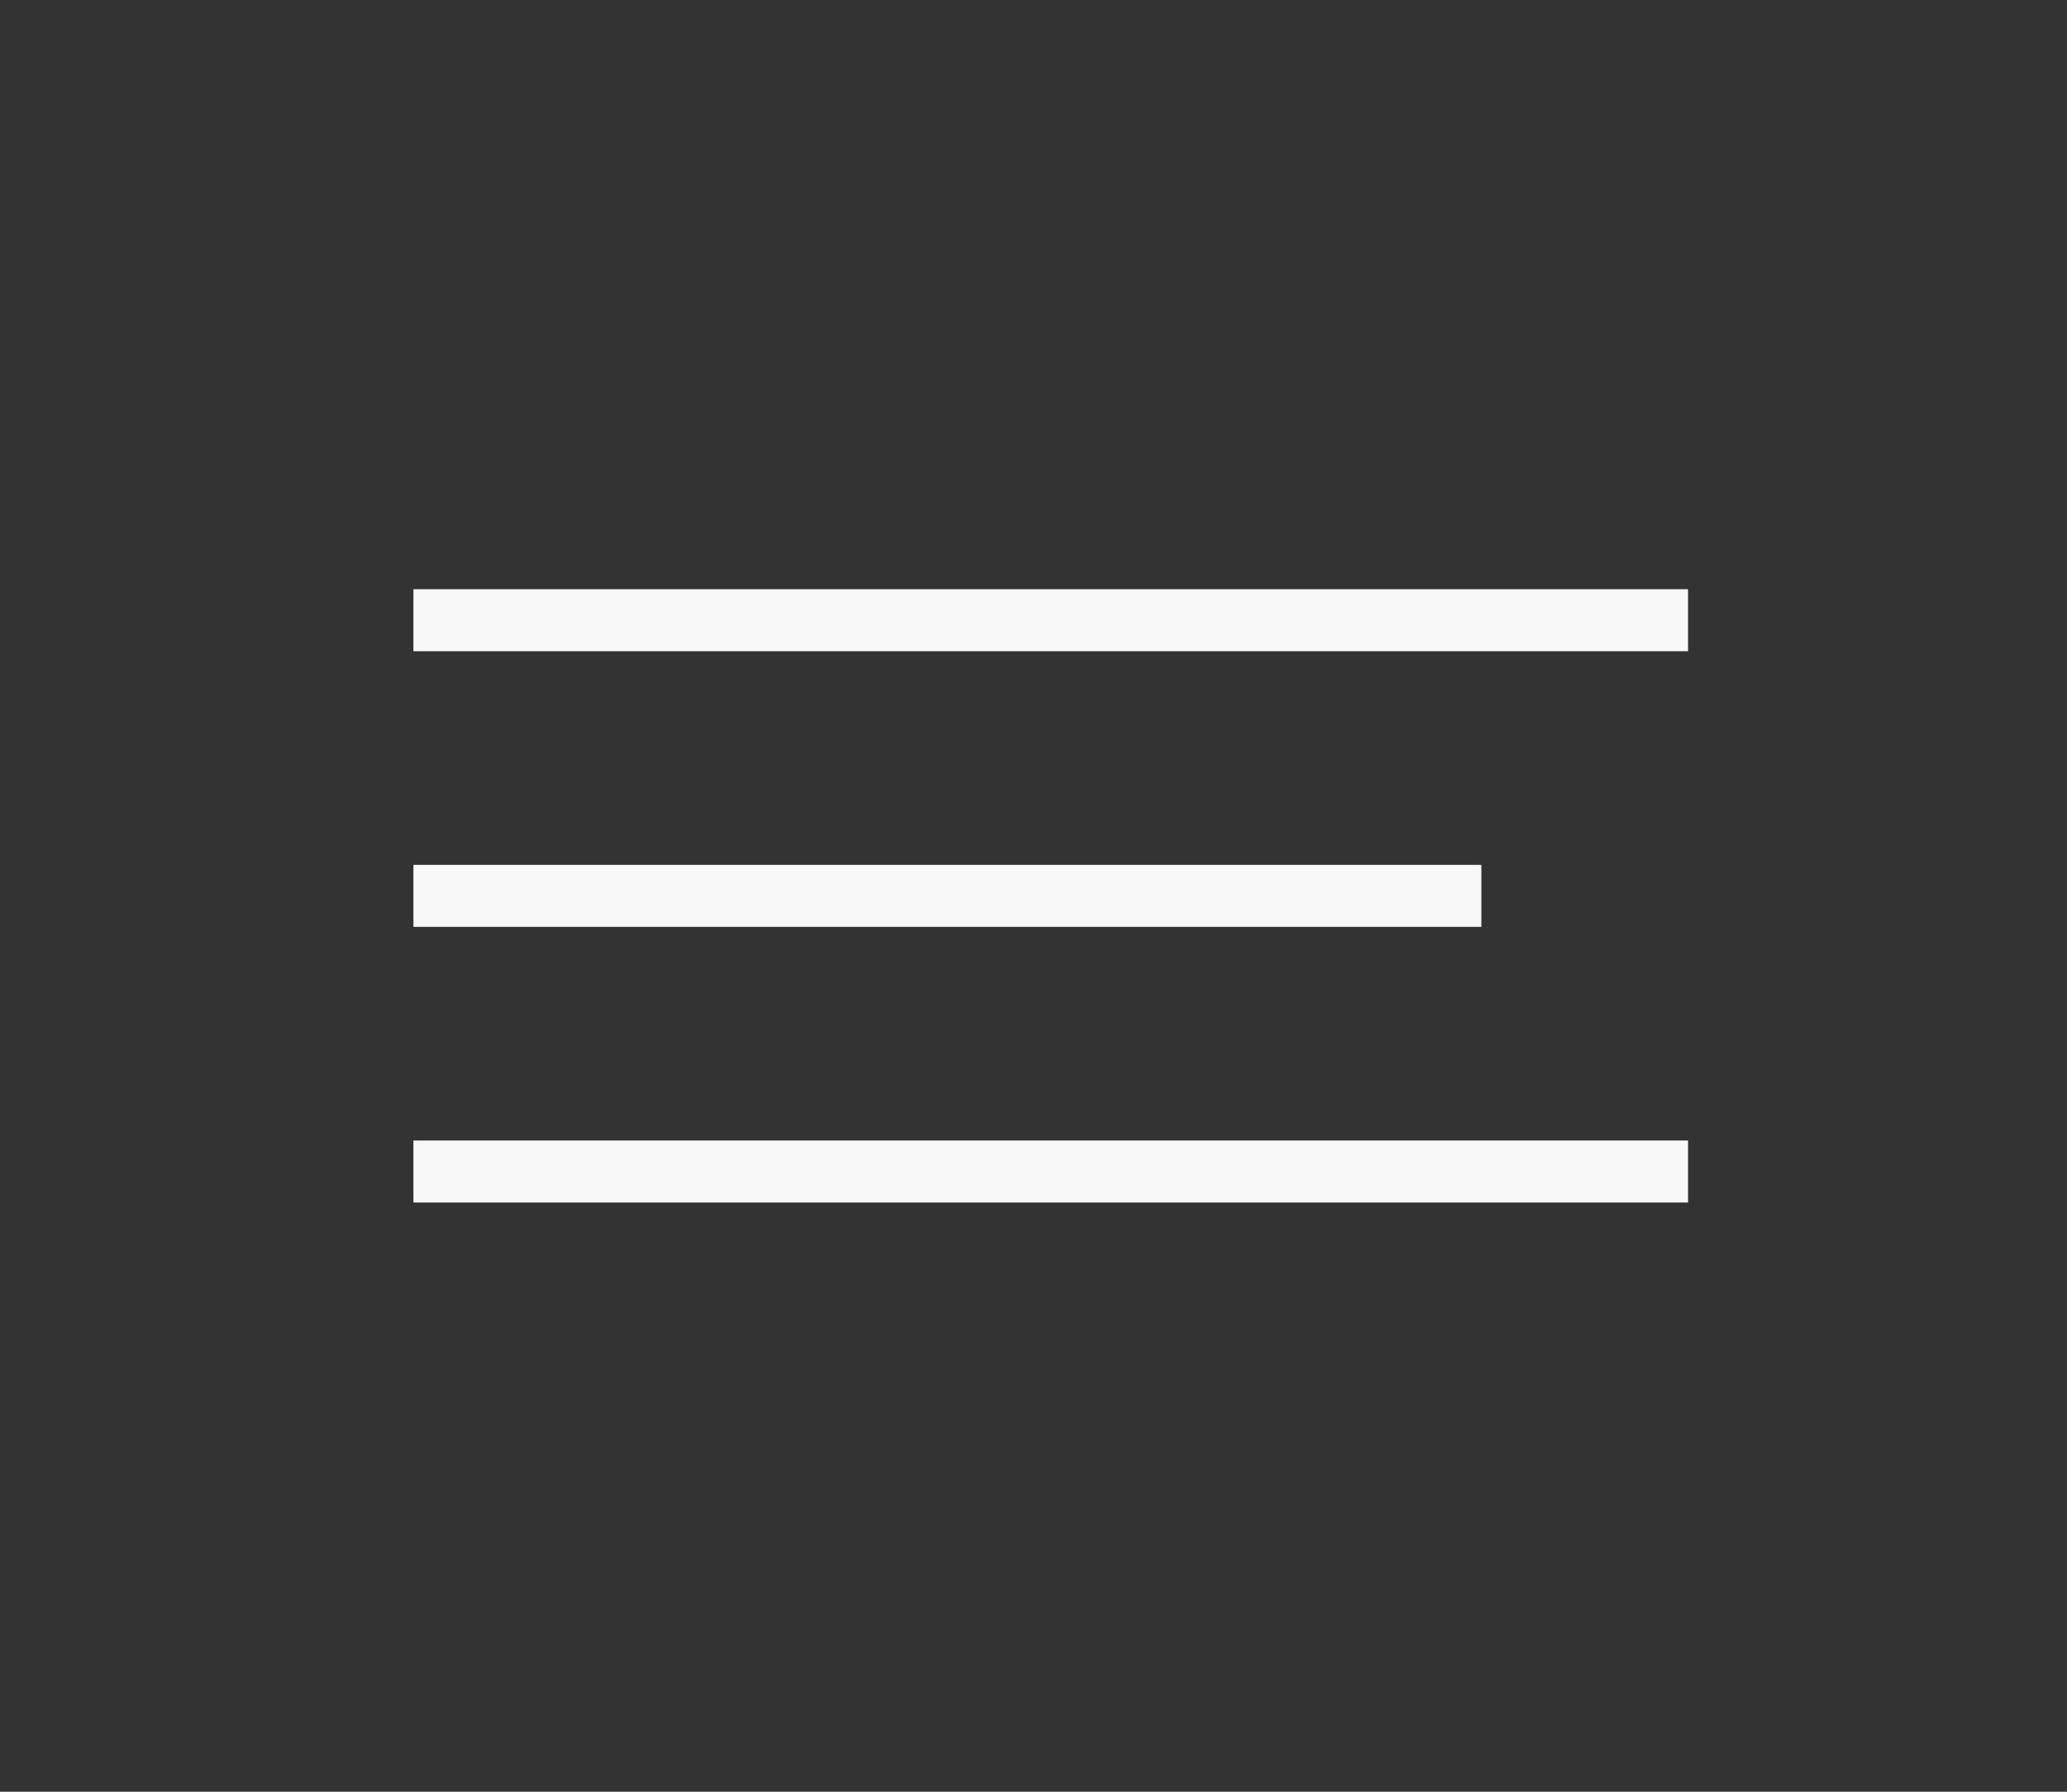
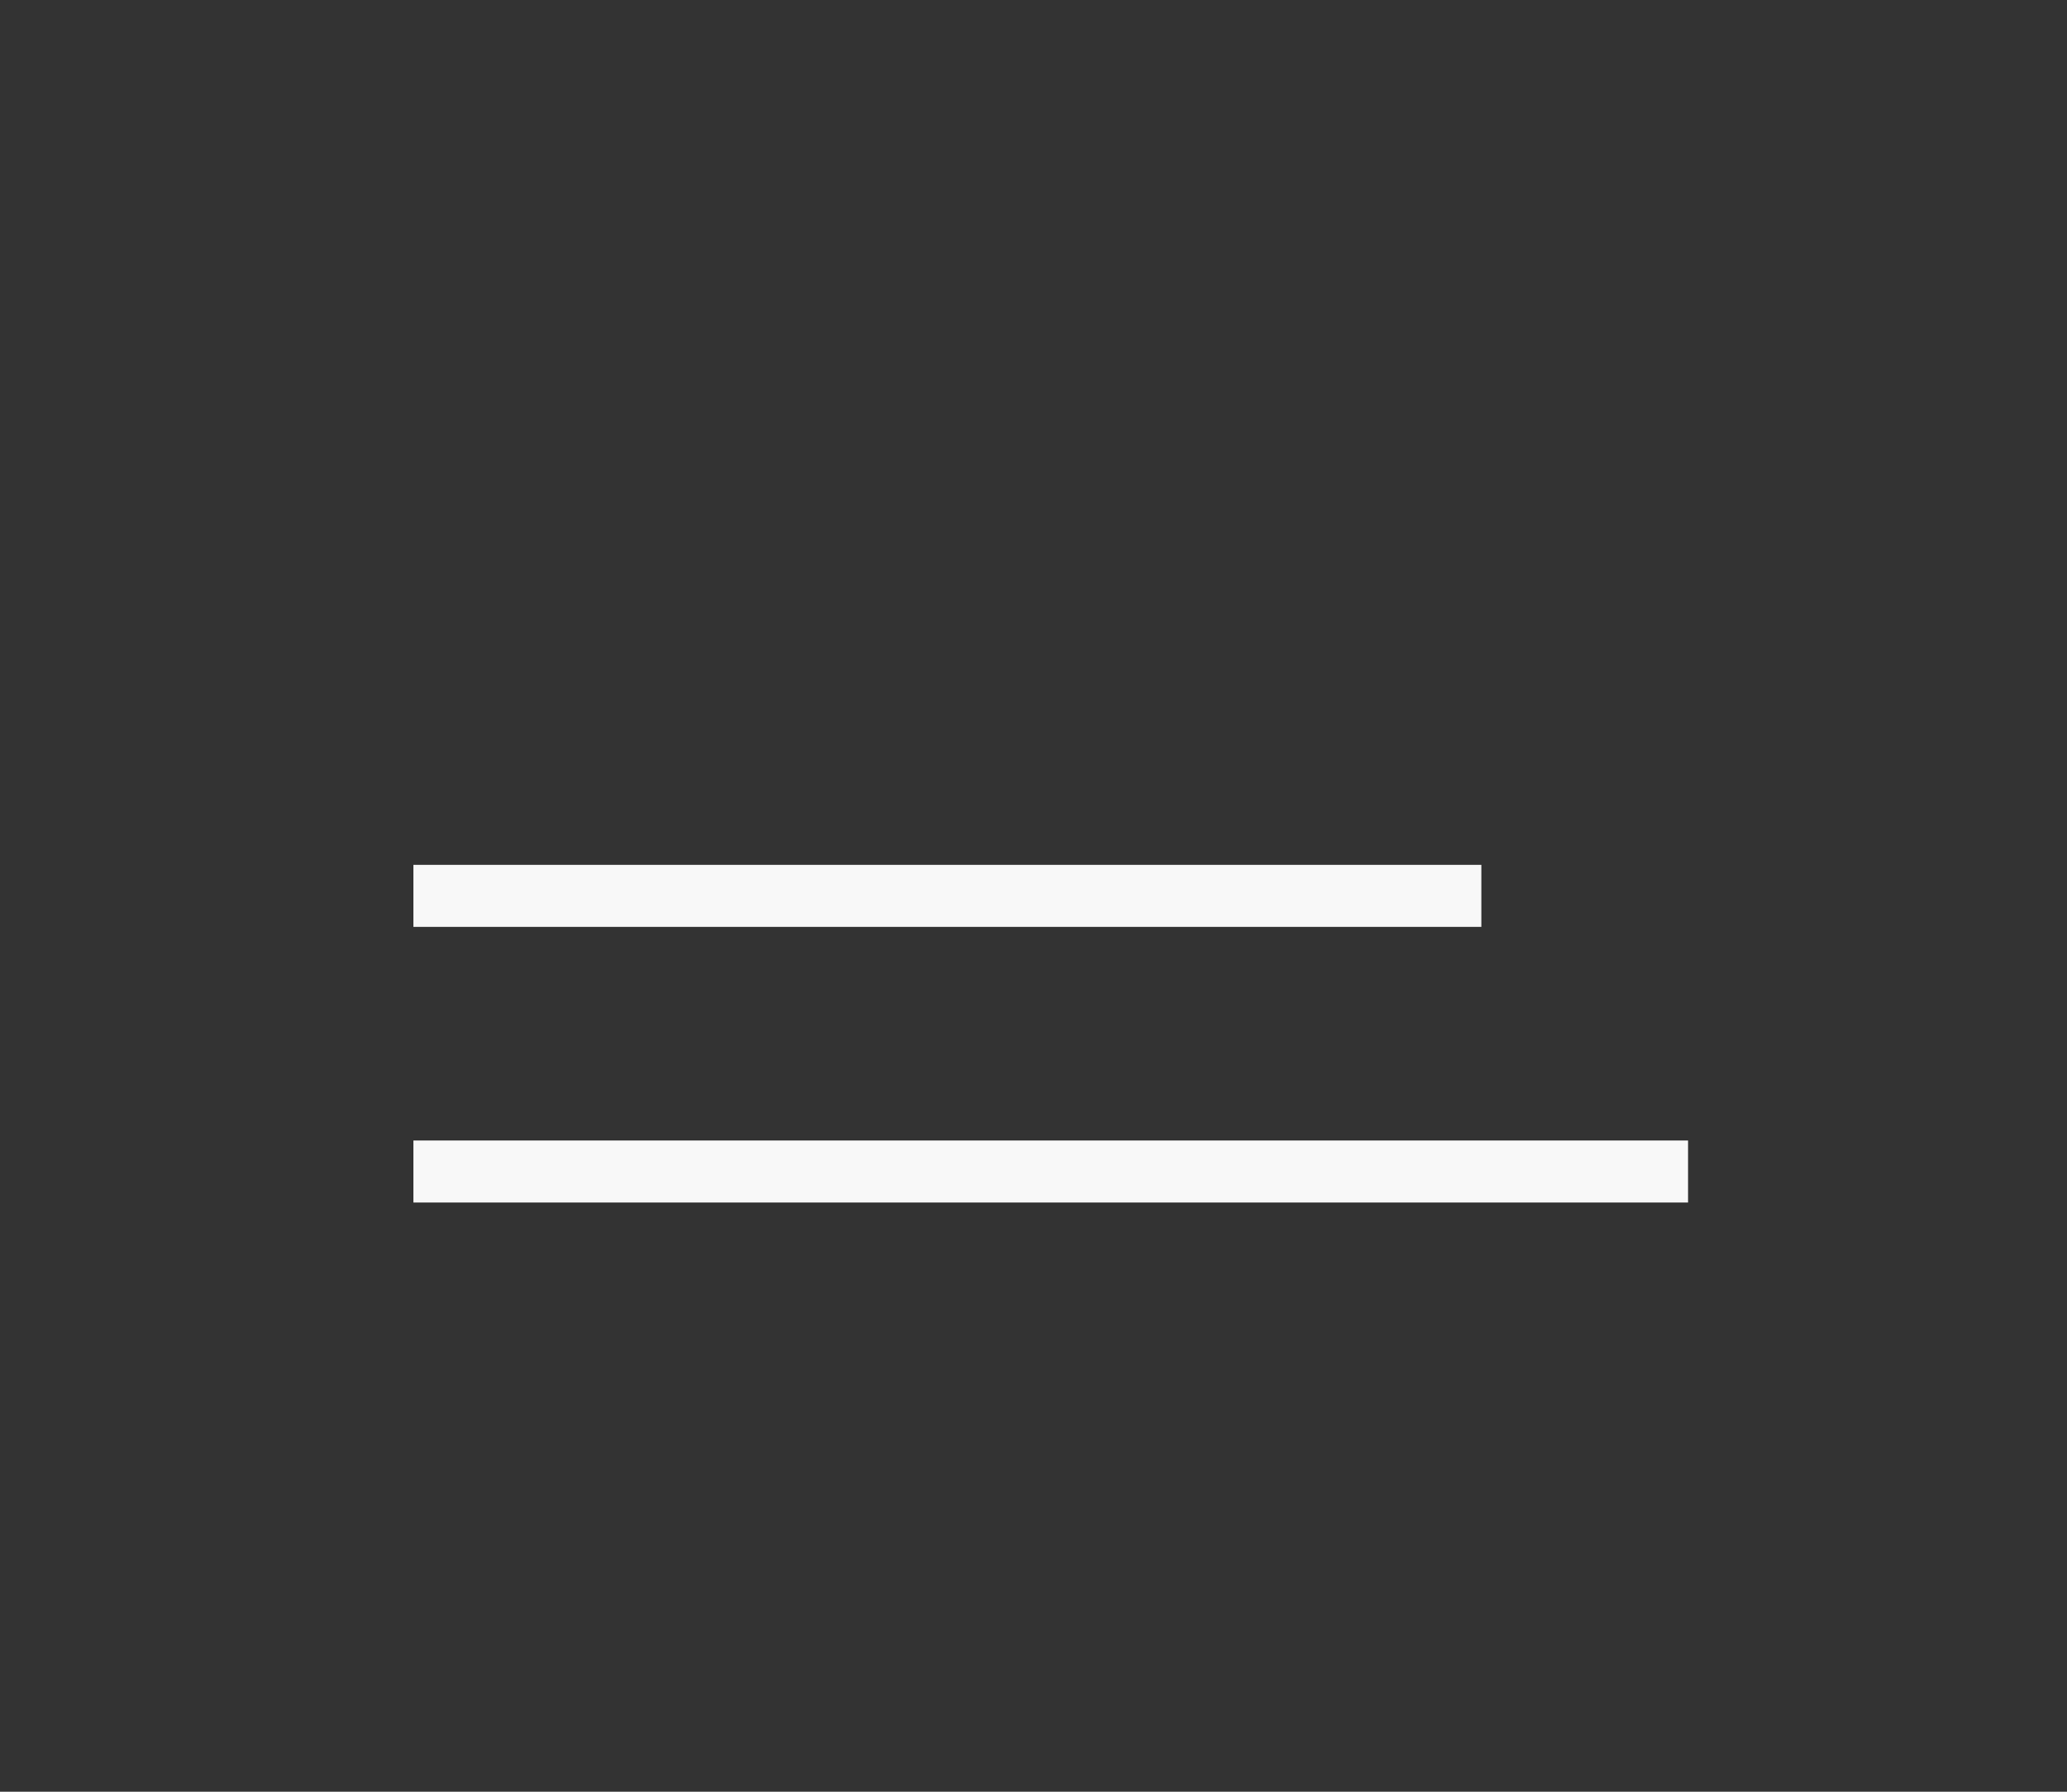
<svg xmlns="http://www.w3.org/2000/svg" width="60" height="52" viewBox="0 0 60 52" fill="none">
  <rect x="0" y="0" width="60" height="52" fill="#333333" stroke="none" />
-   <path d="M12 18H49" stroke="#F8F8F8" stroke-width="1.8" />
  <path d="M12 26H43" stroke="#F8F8F8" stroke-width="1.8" />
  <path d="M12 34H49" stroke="#F8F8F8" stroke-width="1.8" />
</svg>